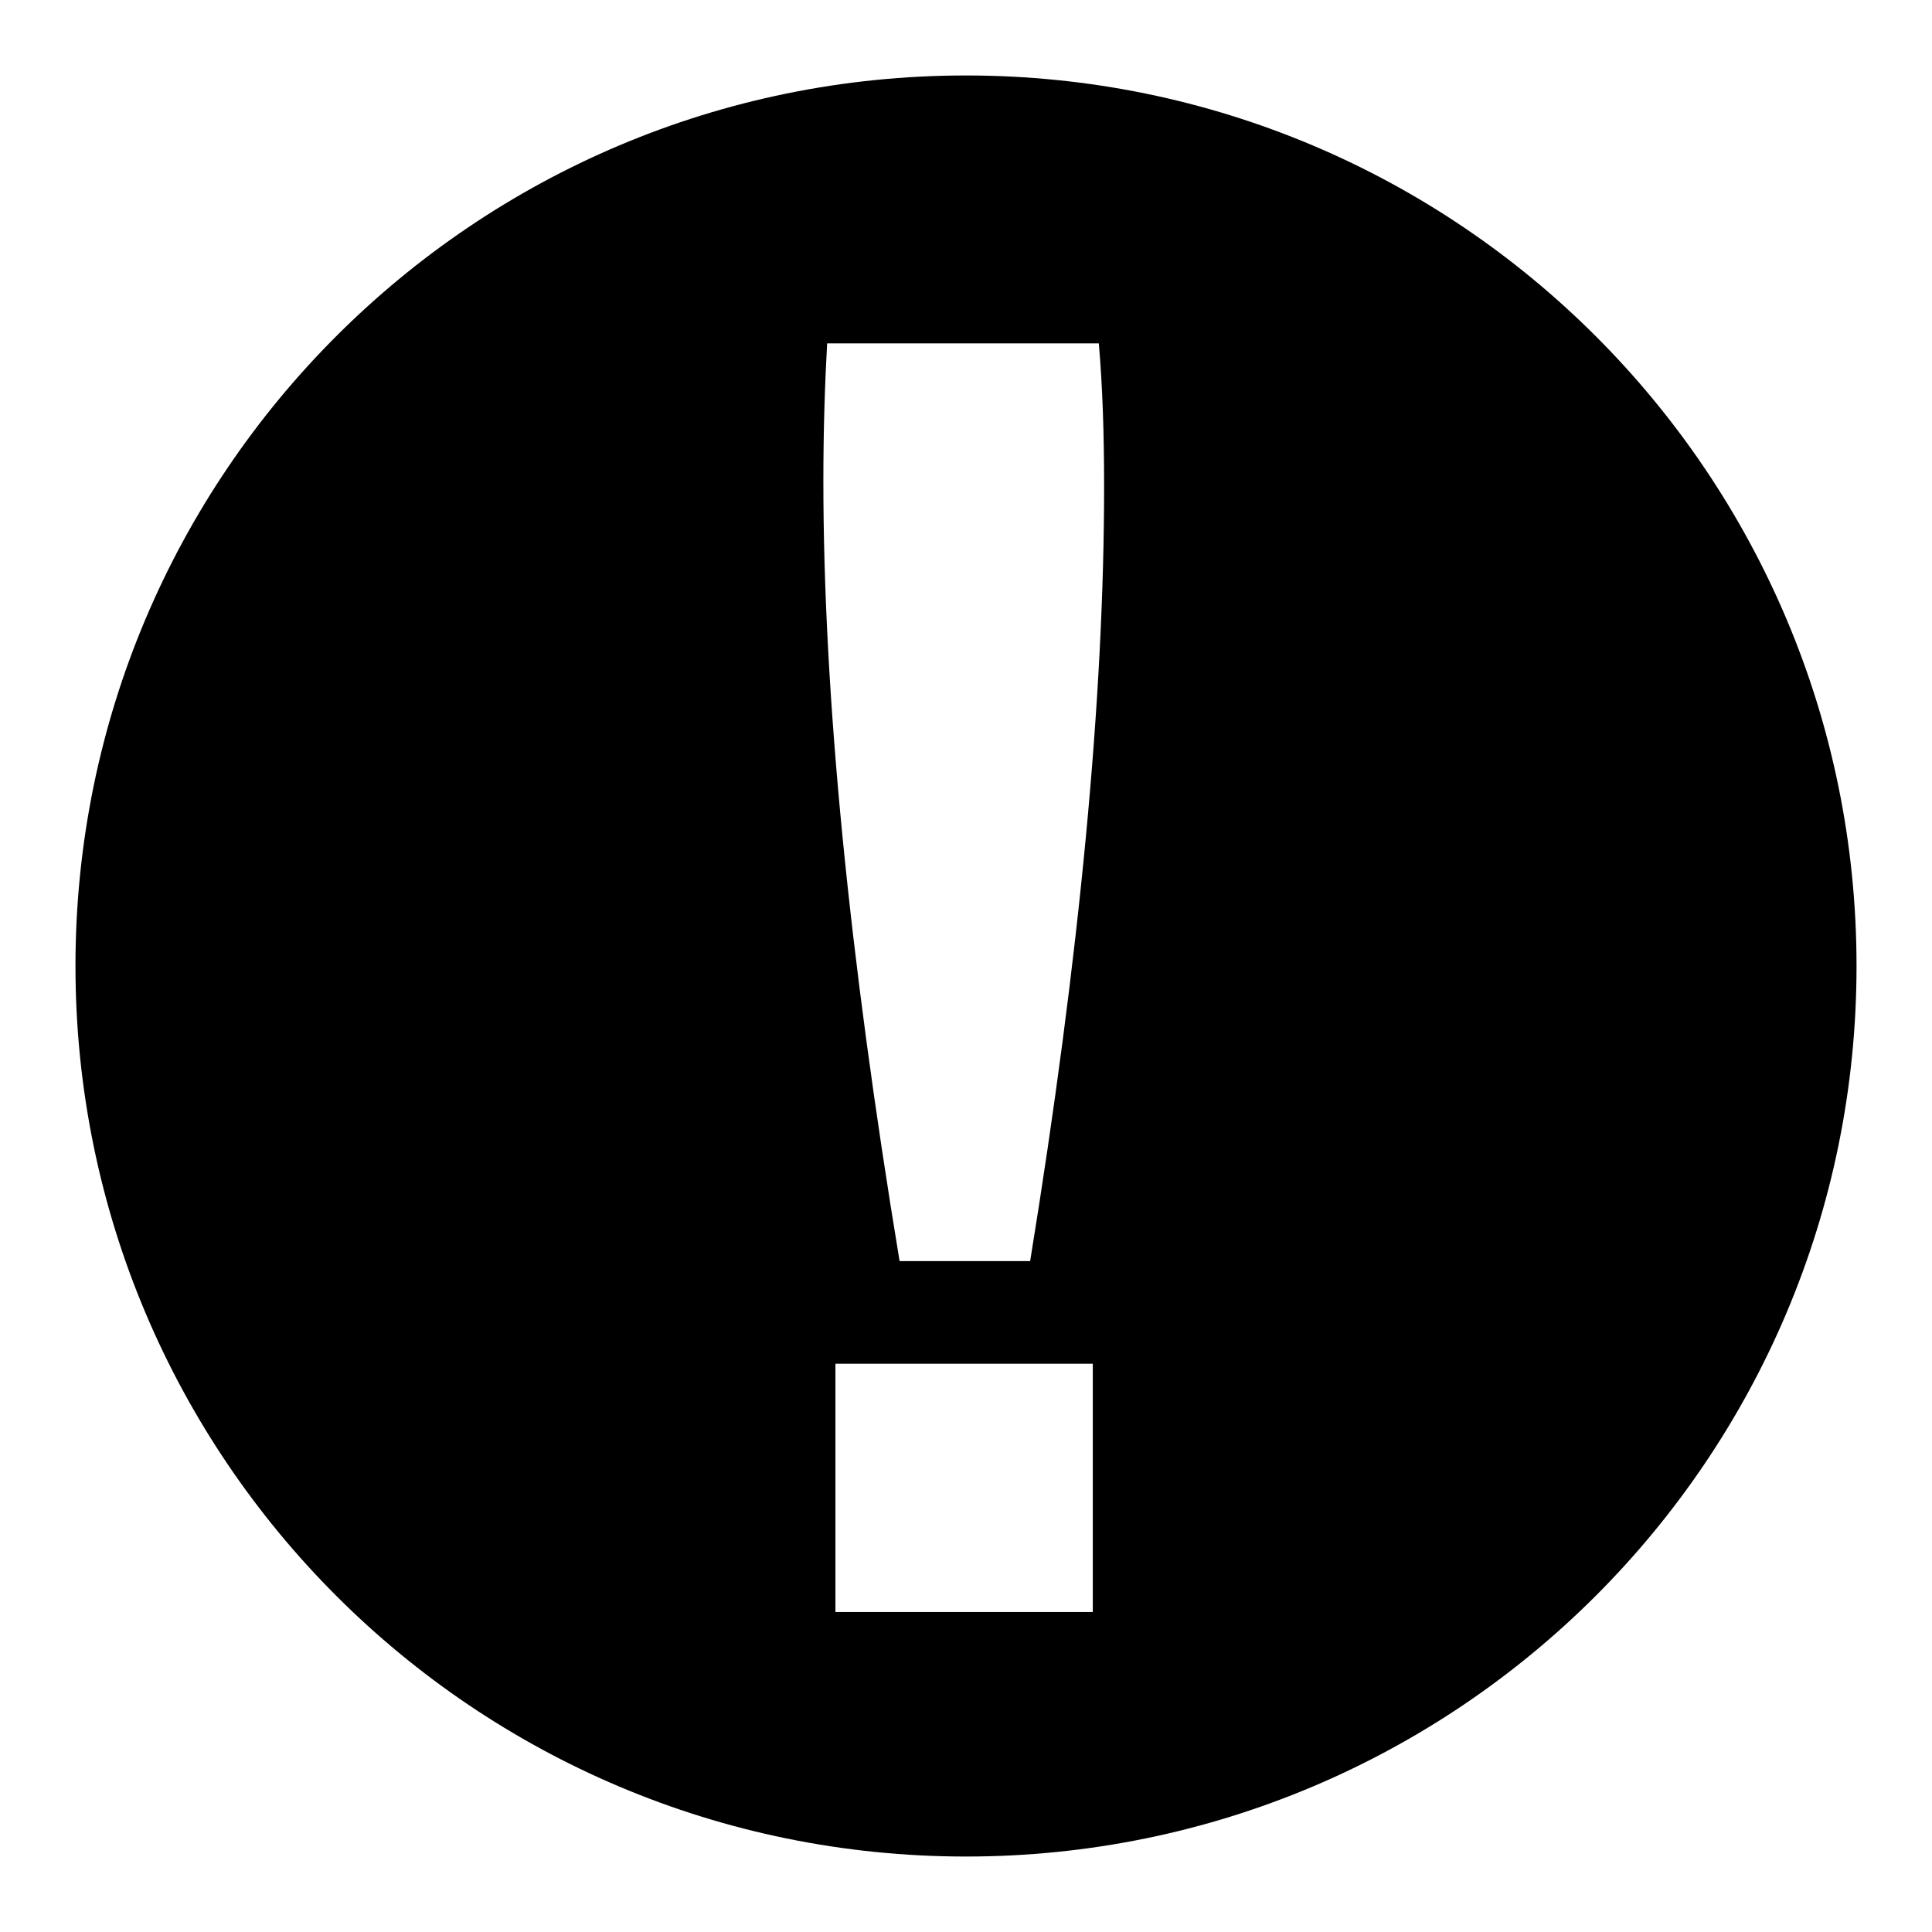
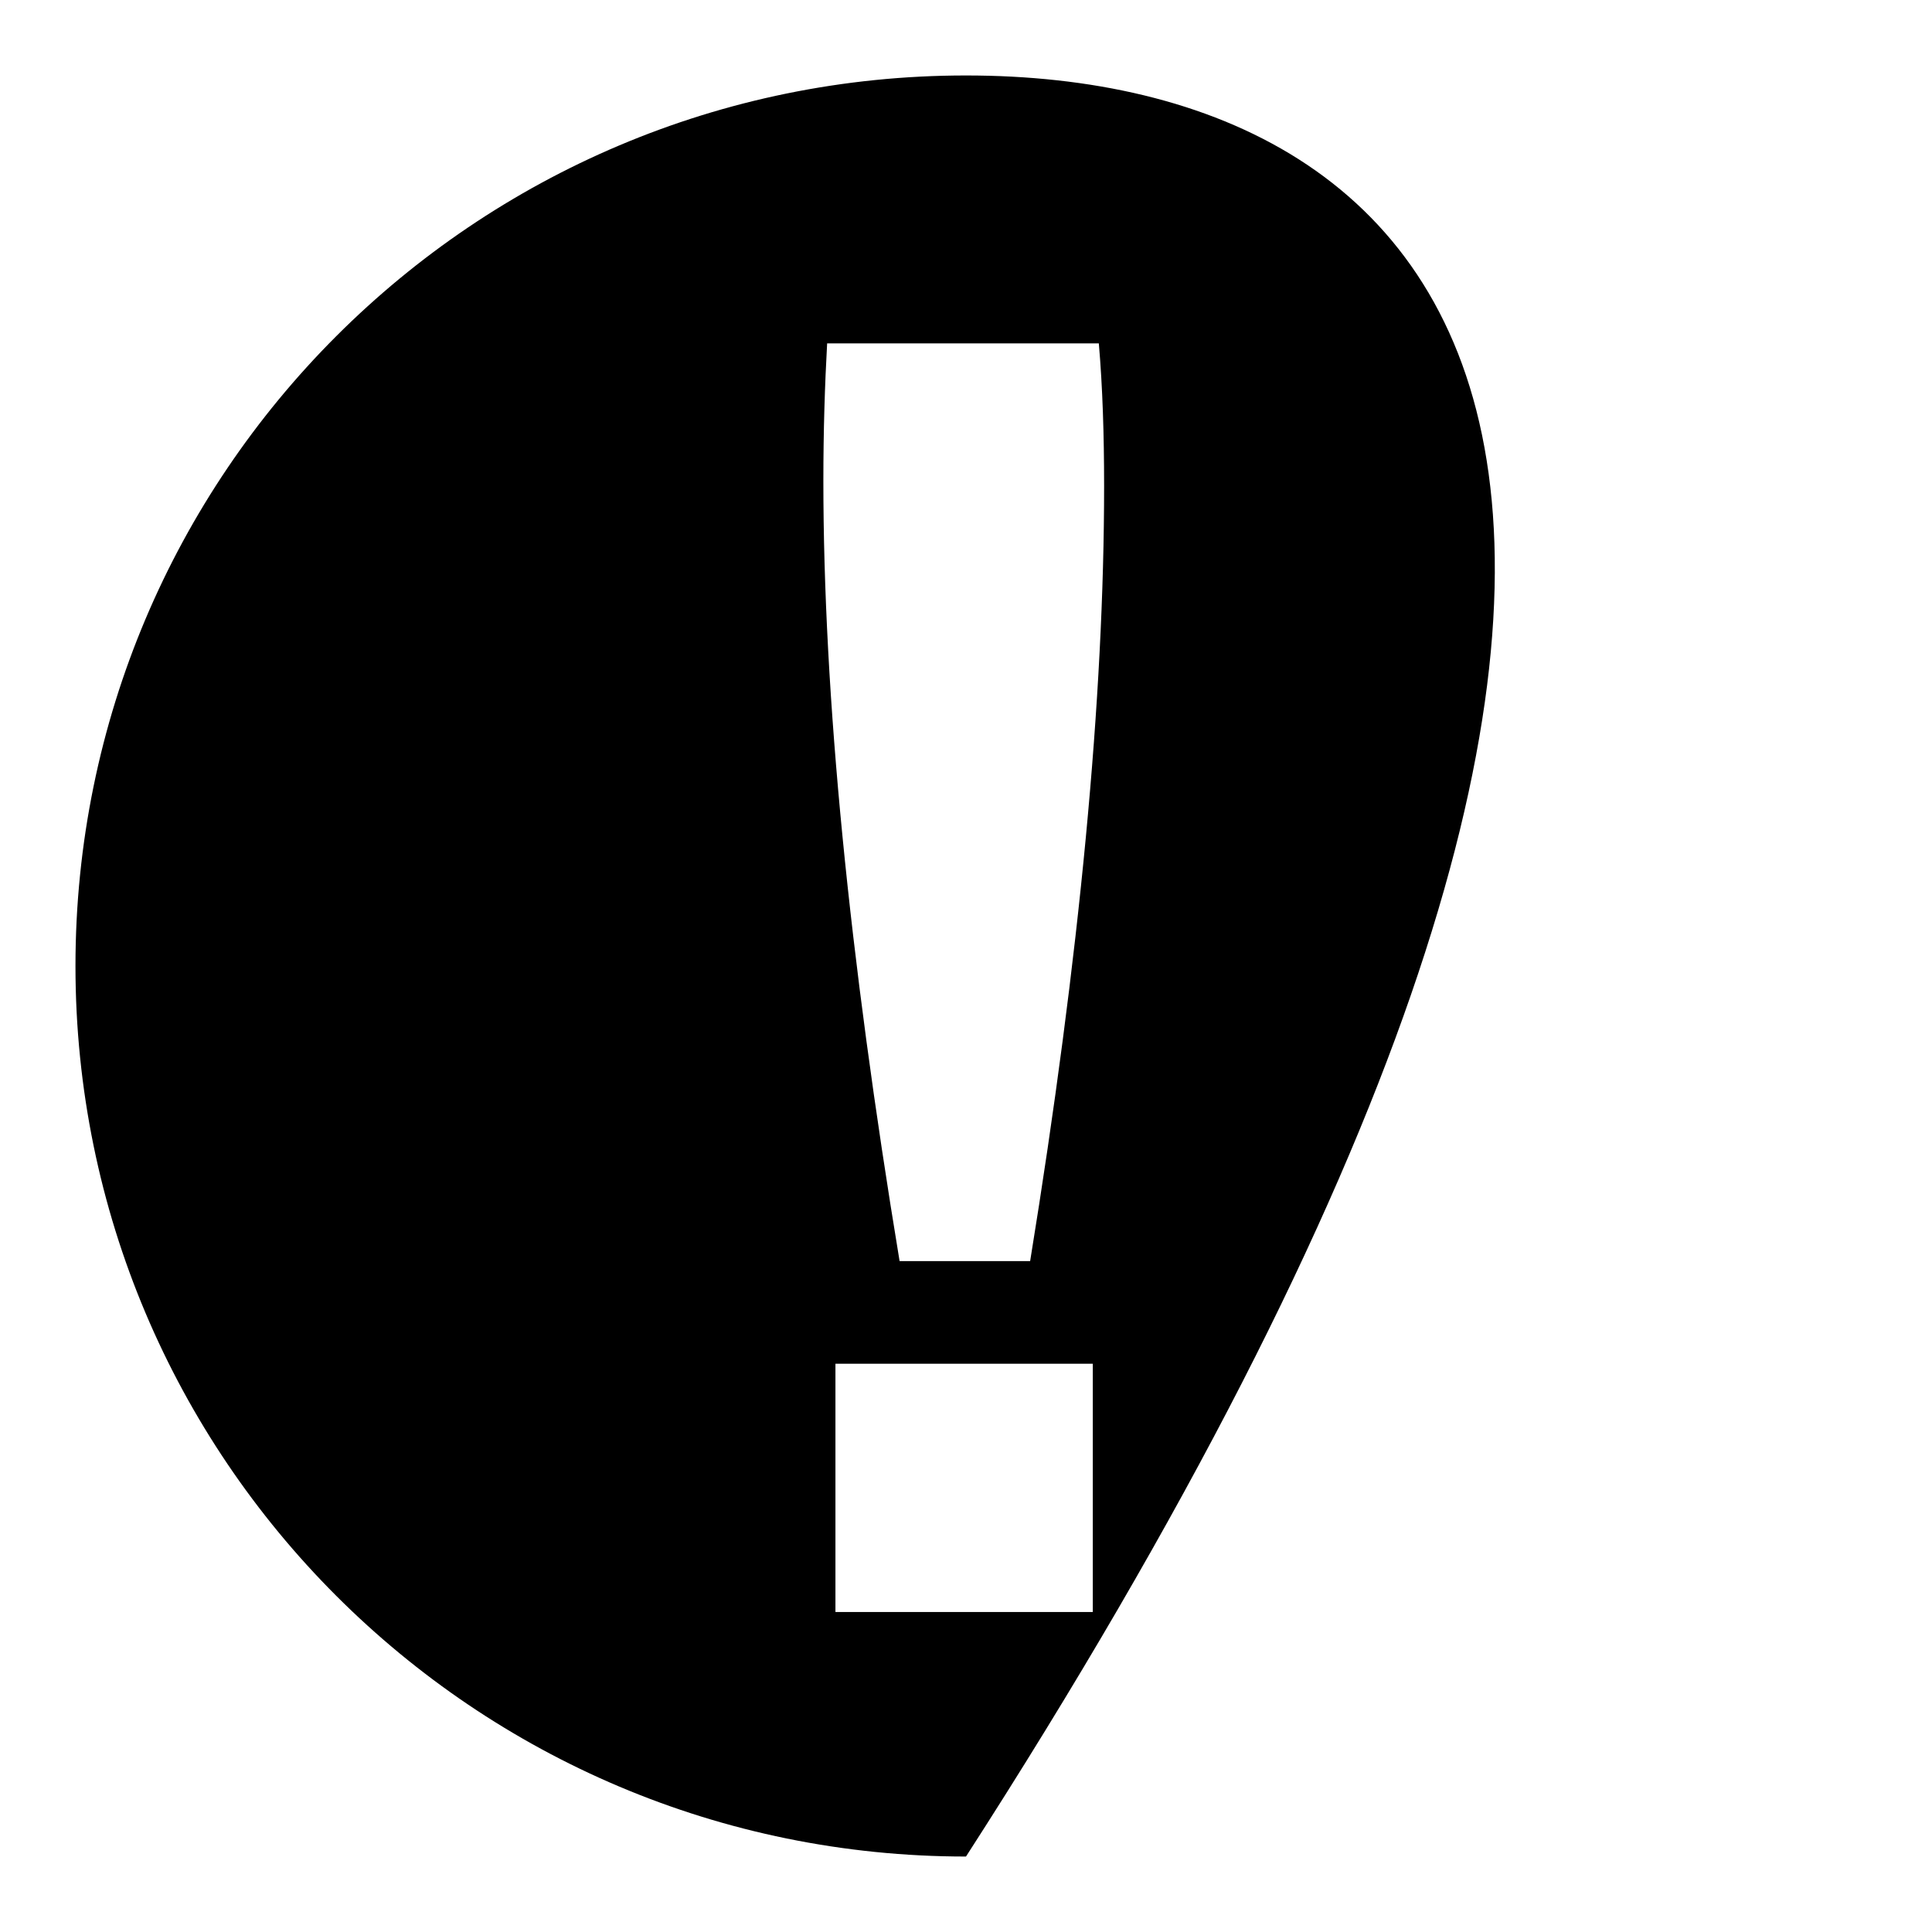
<svg xmlns="http://www.w3.org/2000/svg" version="1.1" x="0px" y="0px" viewBox="0 0 256 256" enable-background="new 0 0 256 256" xml:space="preserve">
  <g>
-     <path fill="#000000" d="M128,10C62.8,10,10,62.8,10,128c0,65.2,52.8,118,118,118c65.2,0,118-52.8,118-118C246,62.8,193.2,10,128,10 z M144.8,213.6h-34.1v-32.9h34.1V213.6L144.8,213.6z M136.5,167.1h-17.3c-6.7-40.5-10.1-75-10.1-103.4c0-6.7,0.2-12.8,0.5-18.2h36 c0.5,5.8,0.7,12.1,0.7,18.9C146.3,92.3,143.1,126.5,136.5,167.1z" />
+     <path fill="#000000" d="M128,10C62.8,10,10,62.8,10,128c0,65.2,52.8,118,118,118C246,62.8,193.2,10,128,10 z M144.8,213.6h-34.1v-32.9h34.1V213.6L144.8,213.6z M136.5,167.1h-17.3c-6.7-40.5-10.1-75-10.1-103.4c0-6.7,0.2-12.8,0.5-18.2h36 c0.5,5.8,0.7,12.1,0.7,18.9C146.3,92.3,143.1,126.5,136.5,167.1z" />
  </g>
</svg>